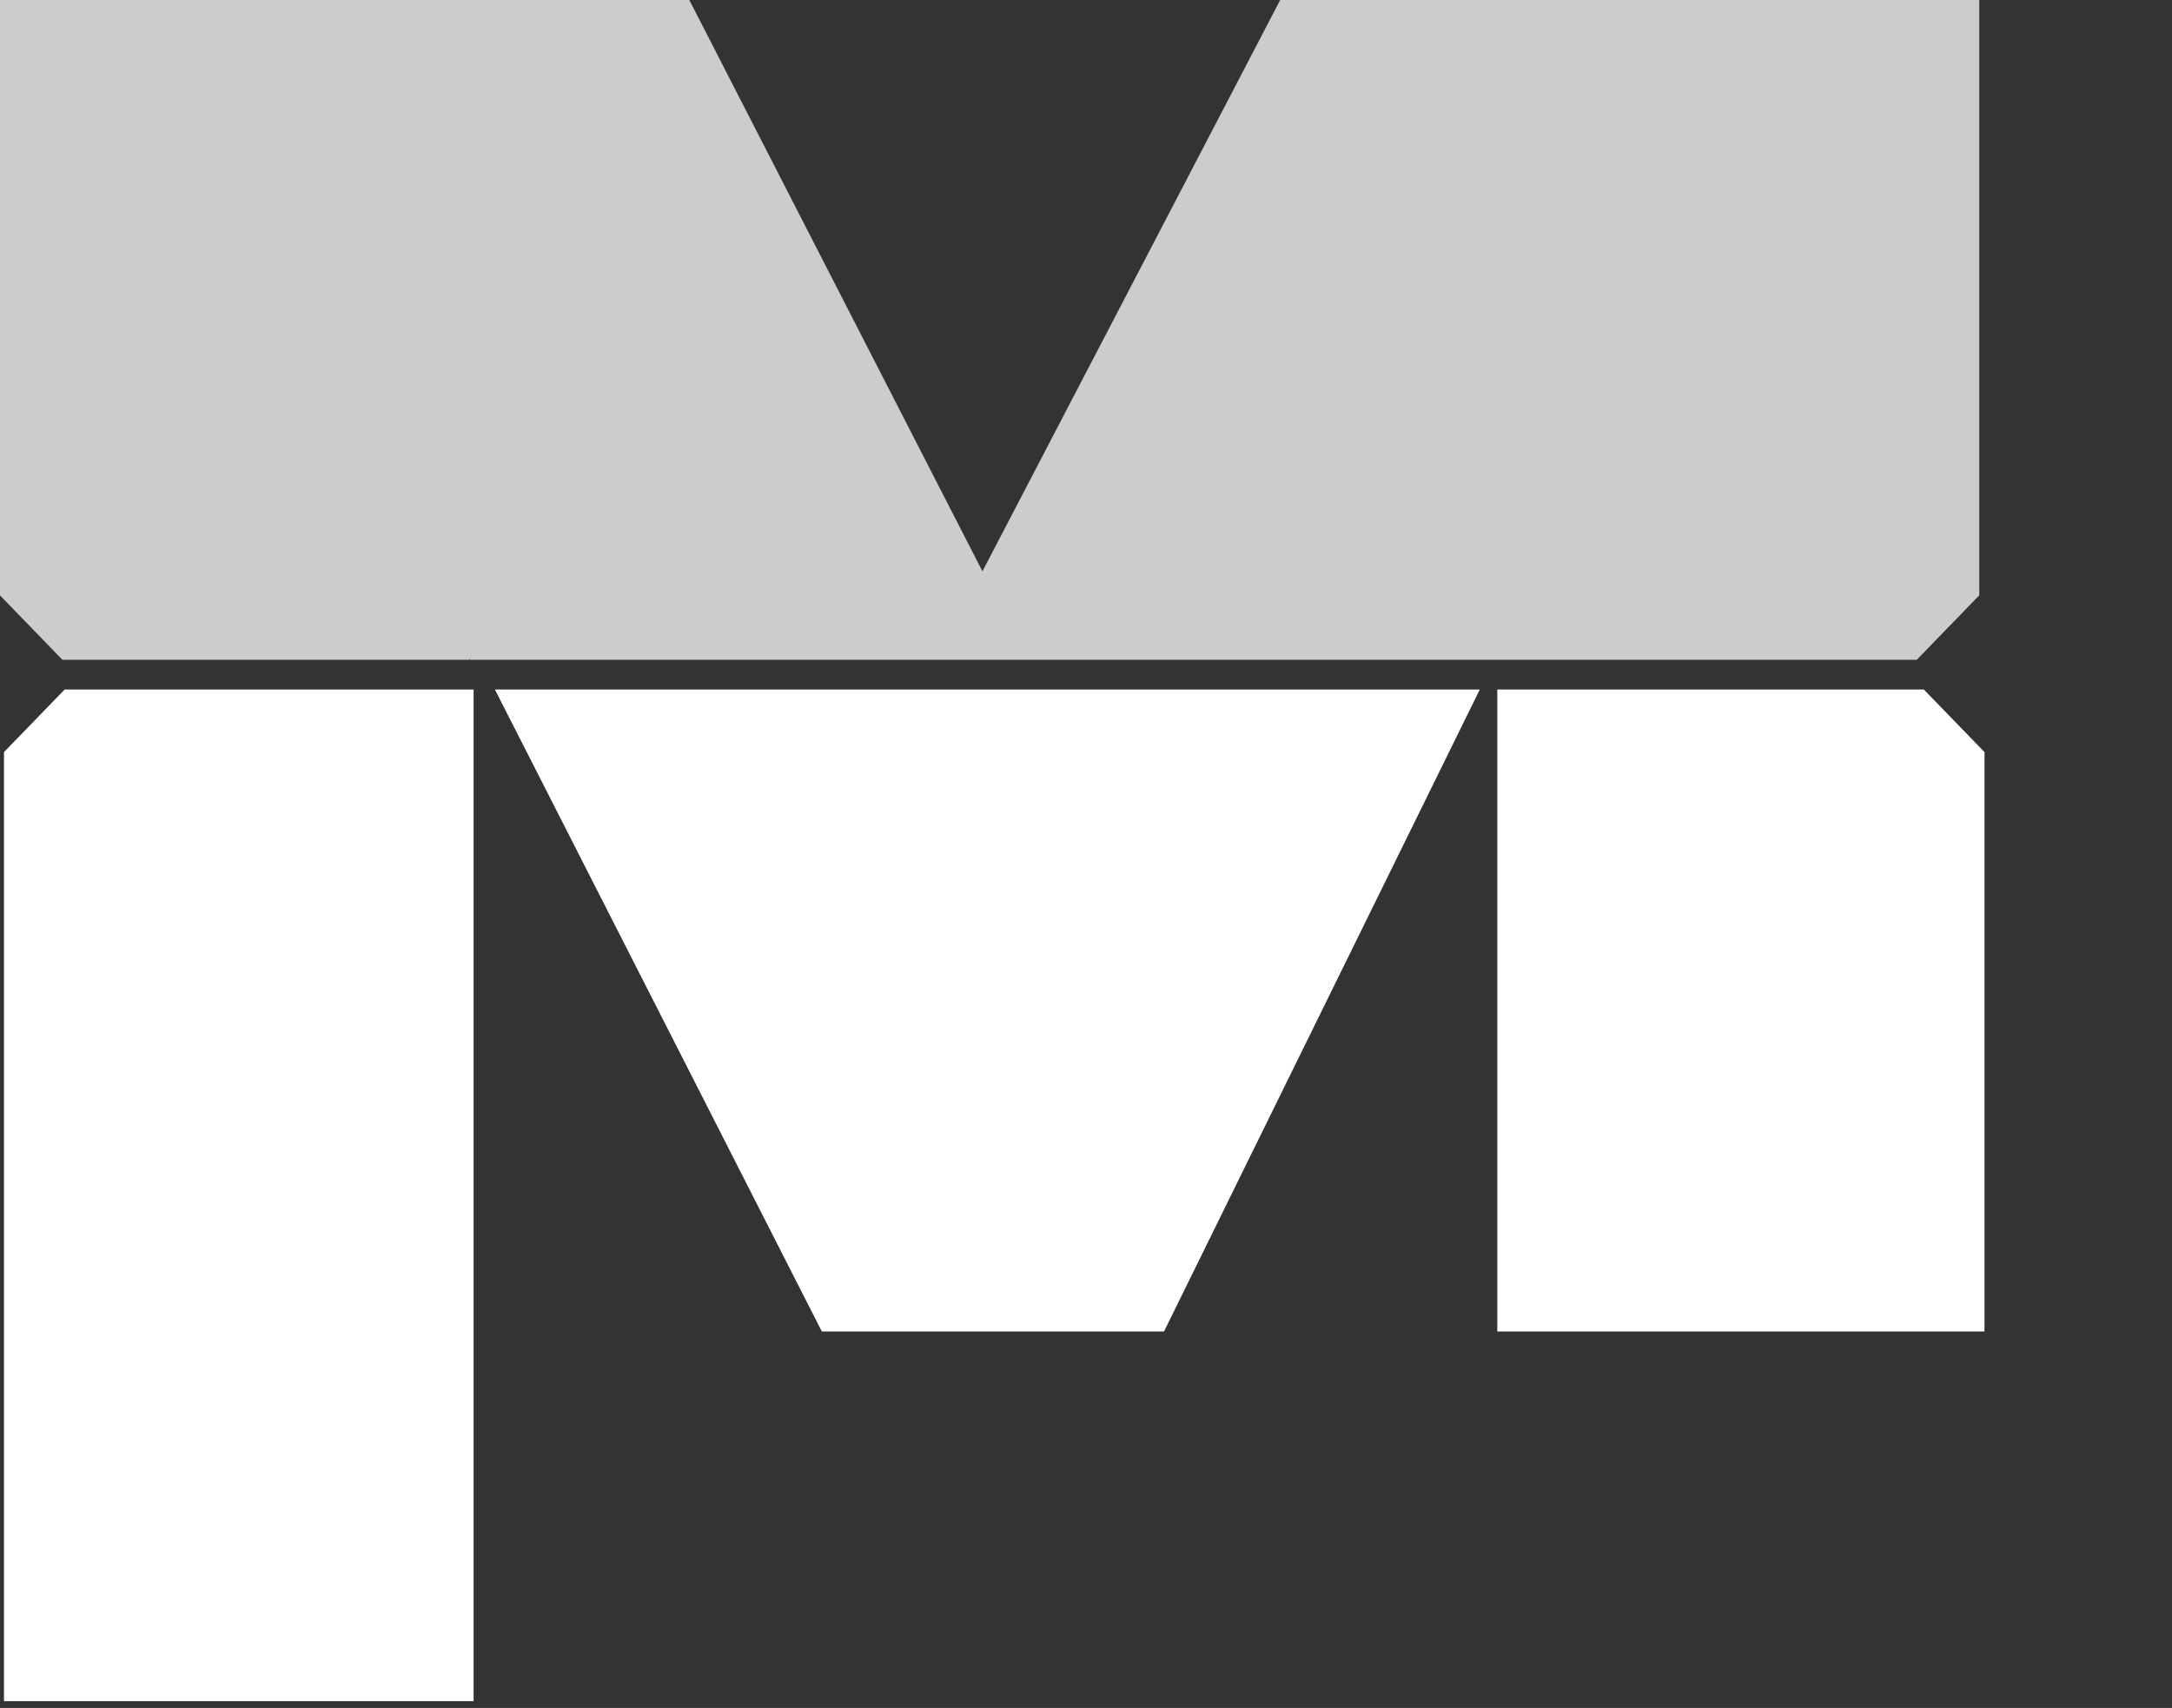
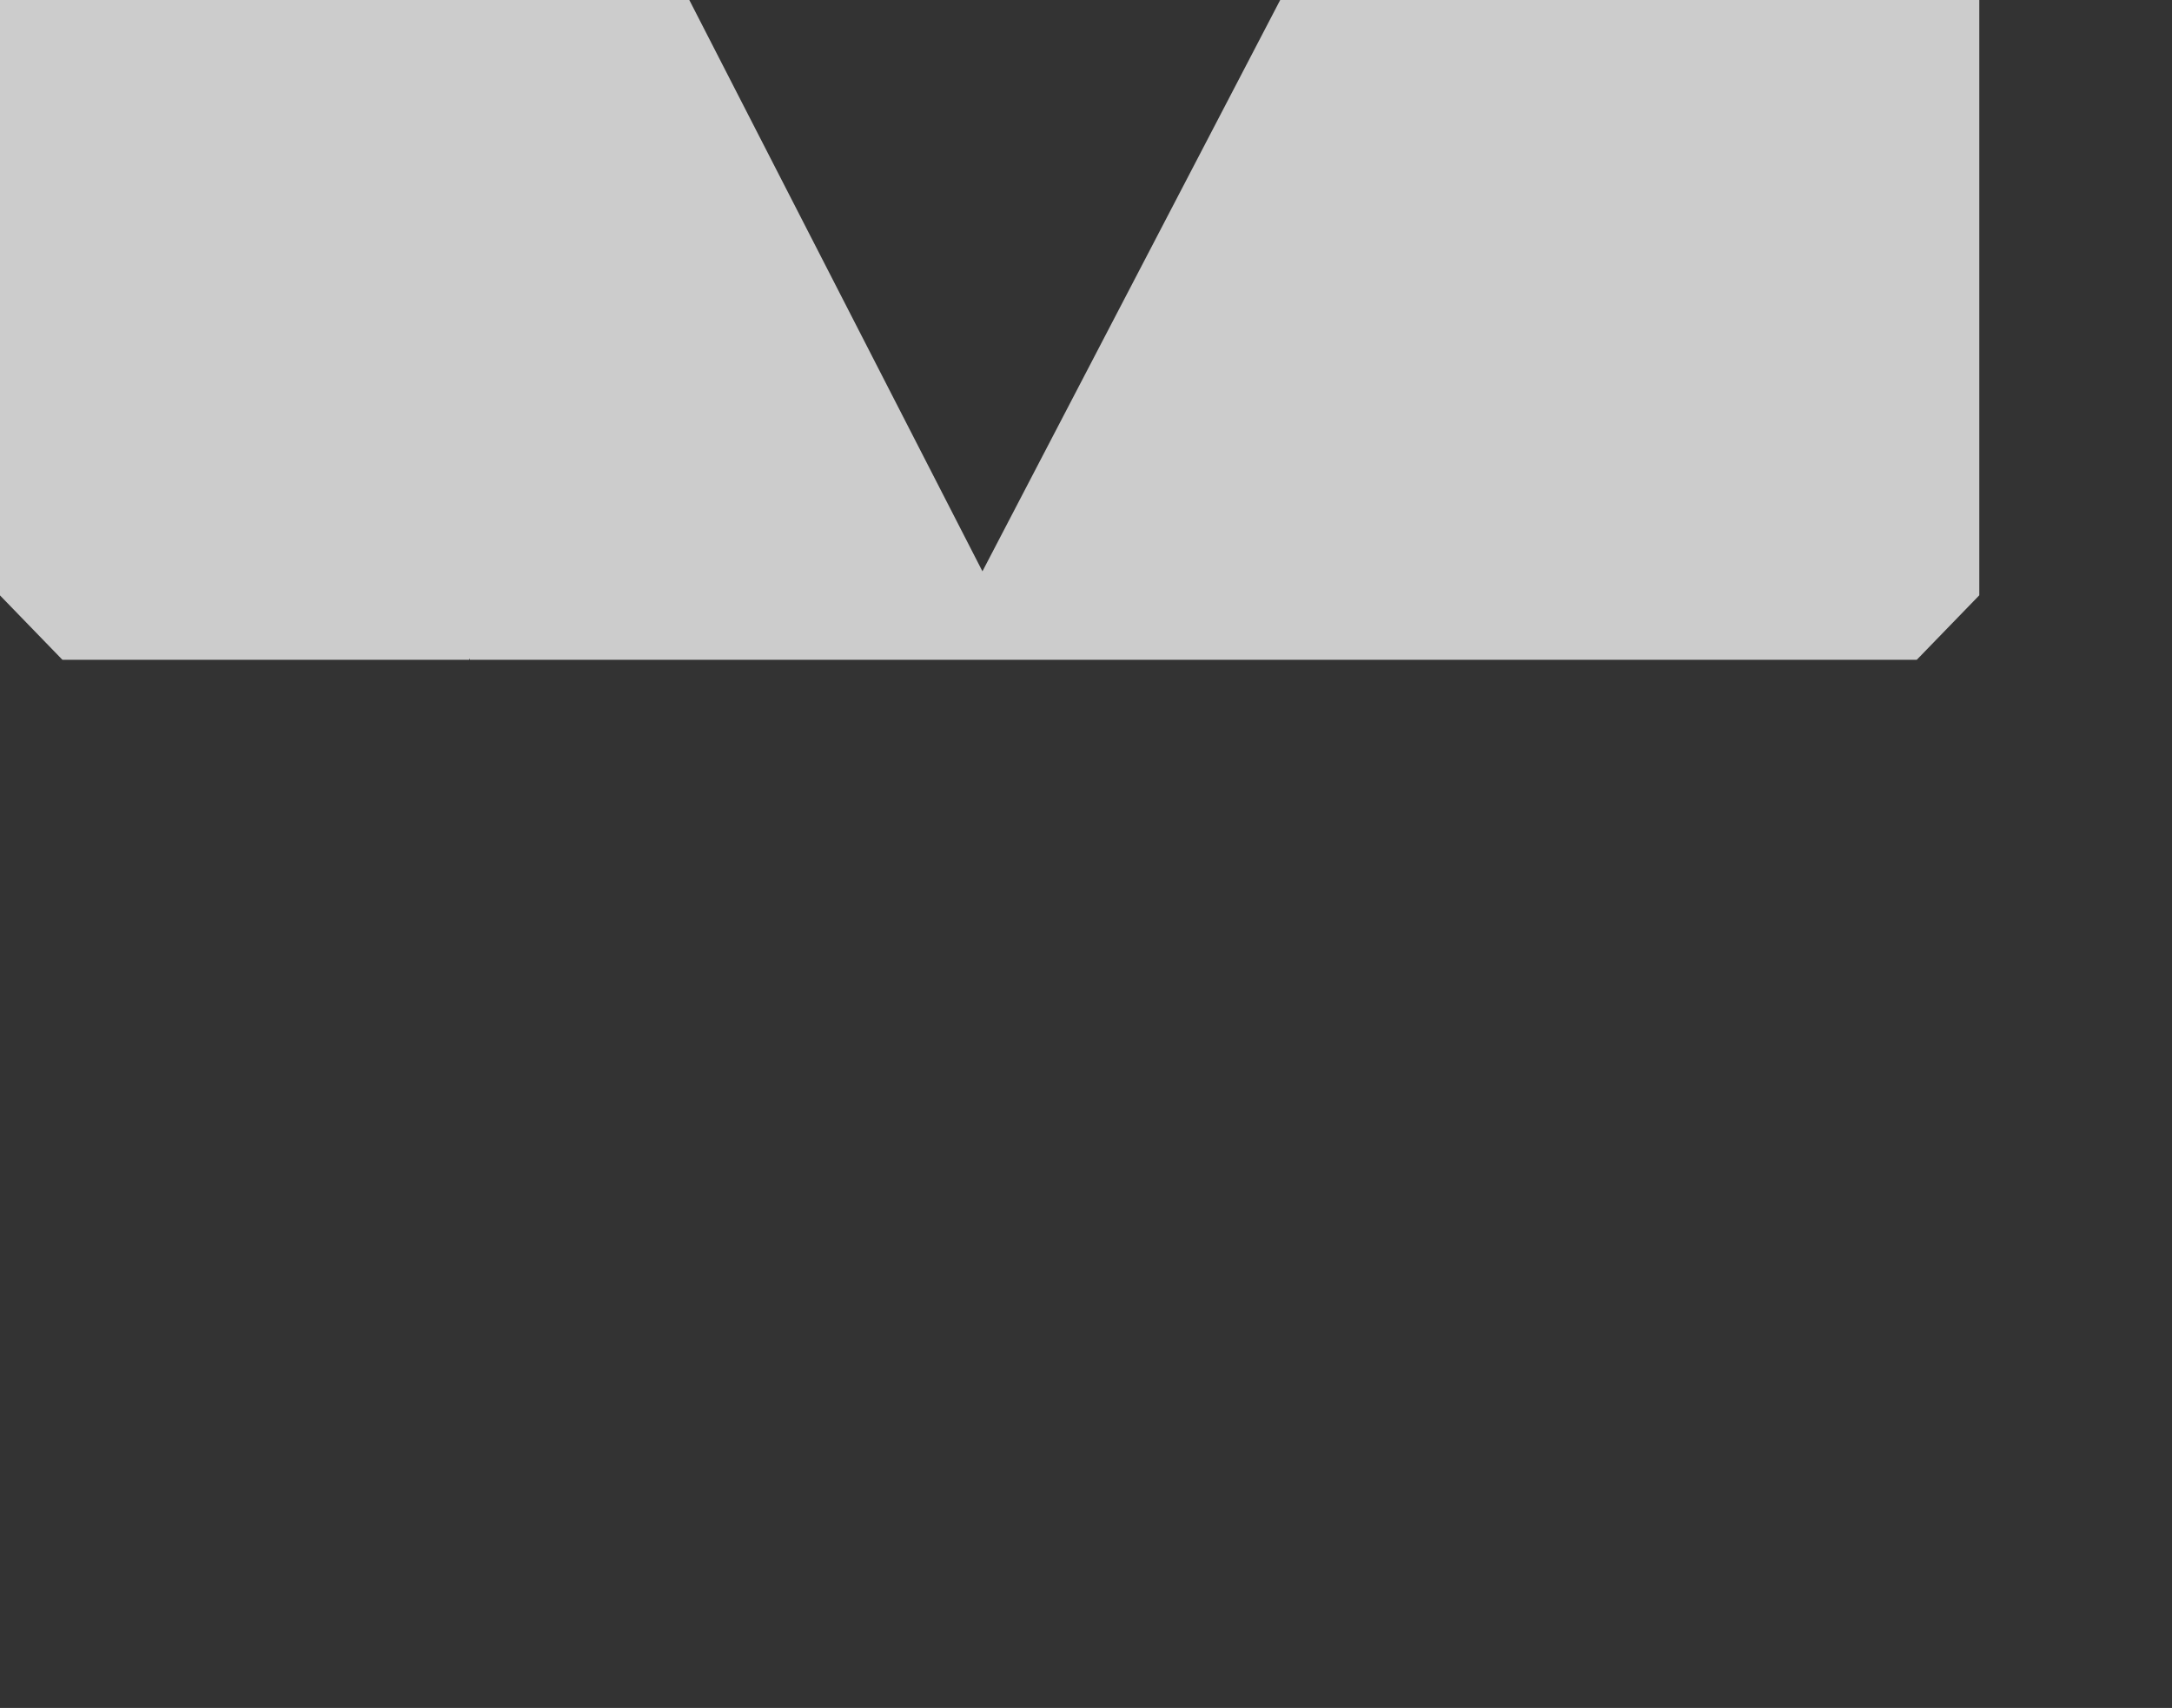
<svg xmlns="http://www.w3.org/2000/svg" xmlns:ns1="http://sodipodi.sourceforge.net/DTD/sodipodi-0.dtd" xmlns:ns2="http://www.inkscape.org/namespaces/inkscape" aria-hidden="true" viewBox="0 0 22 17.3" fill="none" class="h-9 w-9 lg:hidden" version="1.1" id="svg2" ns1:docname="logo-m.svg" ns2:version="1.4.2 (f4327f4, 2025-05-13)">
  <rect x="0" y="0" width="22" height="17.3" fill="#333333" stroke="none" />
  <defs id="defs2" />
  <ns1:namedview id="namedview2" pagecolor="#ffffff" bordercolor="#000000" borderopacity="0.25" ns2:showpageshadow="2" ns2:pageopacity="0.0" ns2:pagecheckerboard="0" ns2:deskcolor="#d1d1d1" ns2:zoom="13.202052" ns2:cx="10.793777" ns2:cy="15.452143" ns2:window-width="1440" ns2:window-height="890" ns2:window-x="-6" ns2:window-y="-6" ns2:window-maximized="1" ns2:current-layer="svg2" />
  <path fill="#8a8d8f" stroke-width=".353" d="M44.04 120.822v-.015l.007.015h14.654l.633-.653v-6.03h-7.081l-3.016 5.787-2.969-5.787h-6.983v6.03l.633.653z" transform="translate(-4.594 -4.421) translate(-34.692 -109.718)" id="path1" style="fill:#cccccc;fill-opacity:1" />
  <g fill="#002855" id="g2">
-     <path d="m183.631 474.098-1.74-1.795v-27.234h13.474v29.029zM224.739 474.098v-18.421h13.98v16.626l-1.74 1.795zM195.977 474.098l9.381-18.421h9.818l9.061 18.421z" transform="translate(-4.594 -4.421) translate(-34.692 -109.718) matrix(.353 0 0 -.353 -24.881 288.48)" id="path2" style="fill:#ffffff;fill-opacity:1" />
-   </g>
+     </g>
</svg>